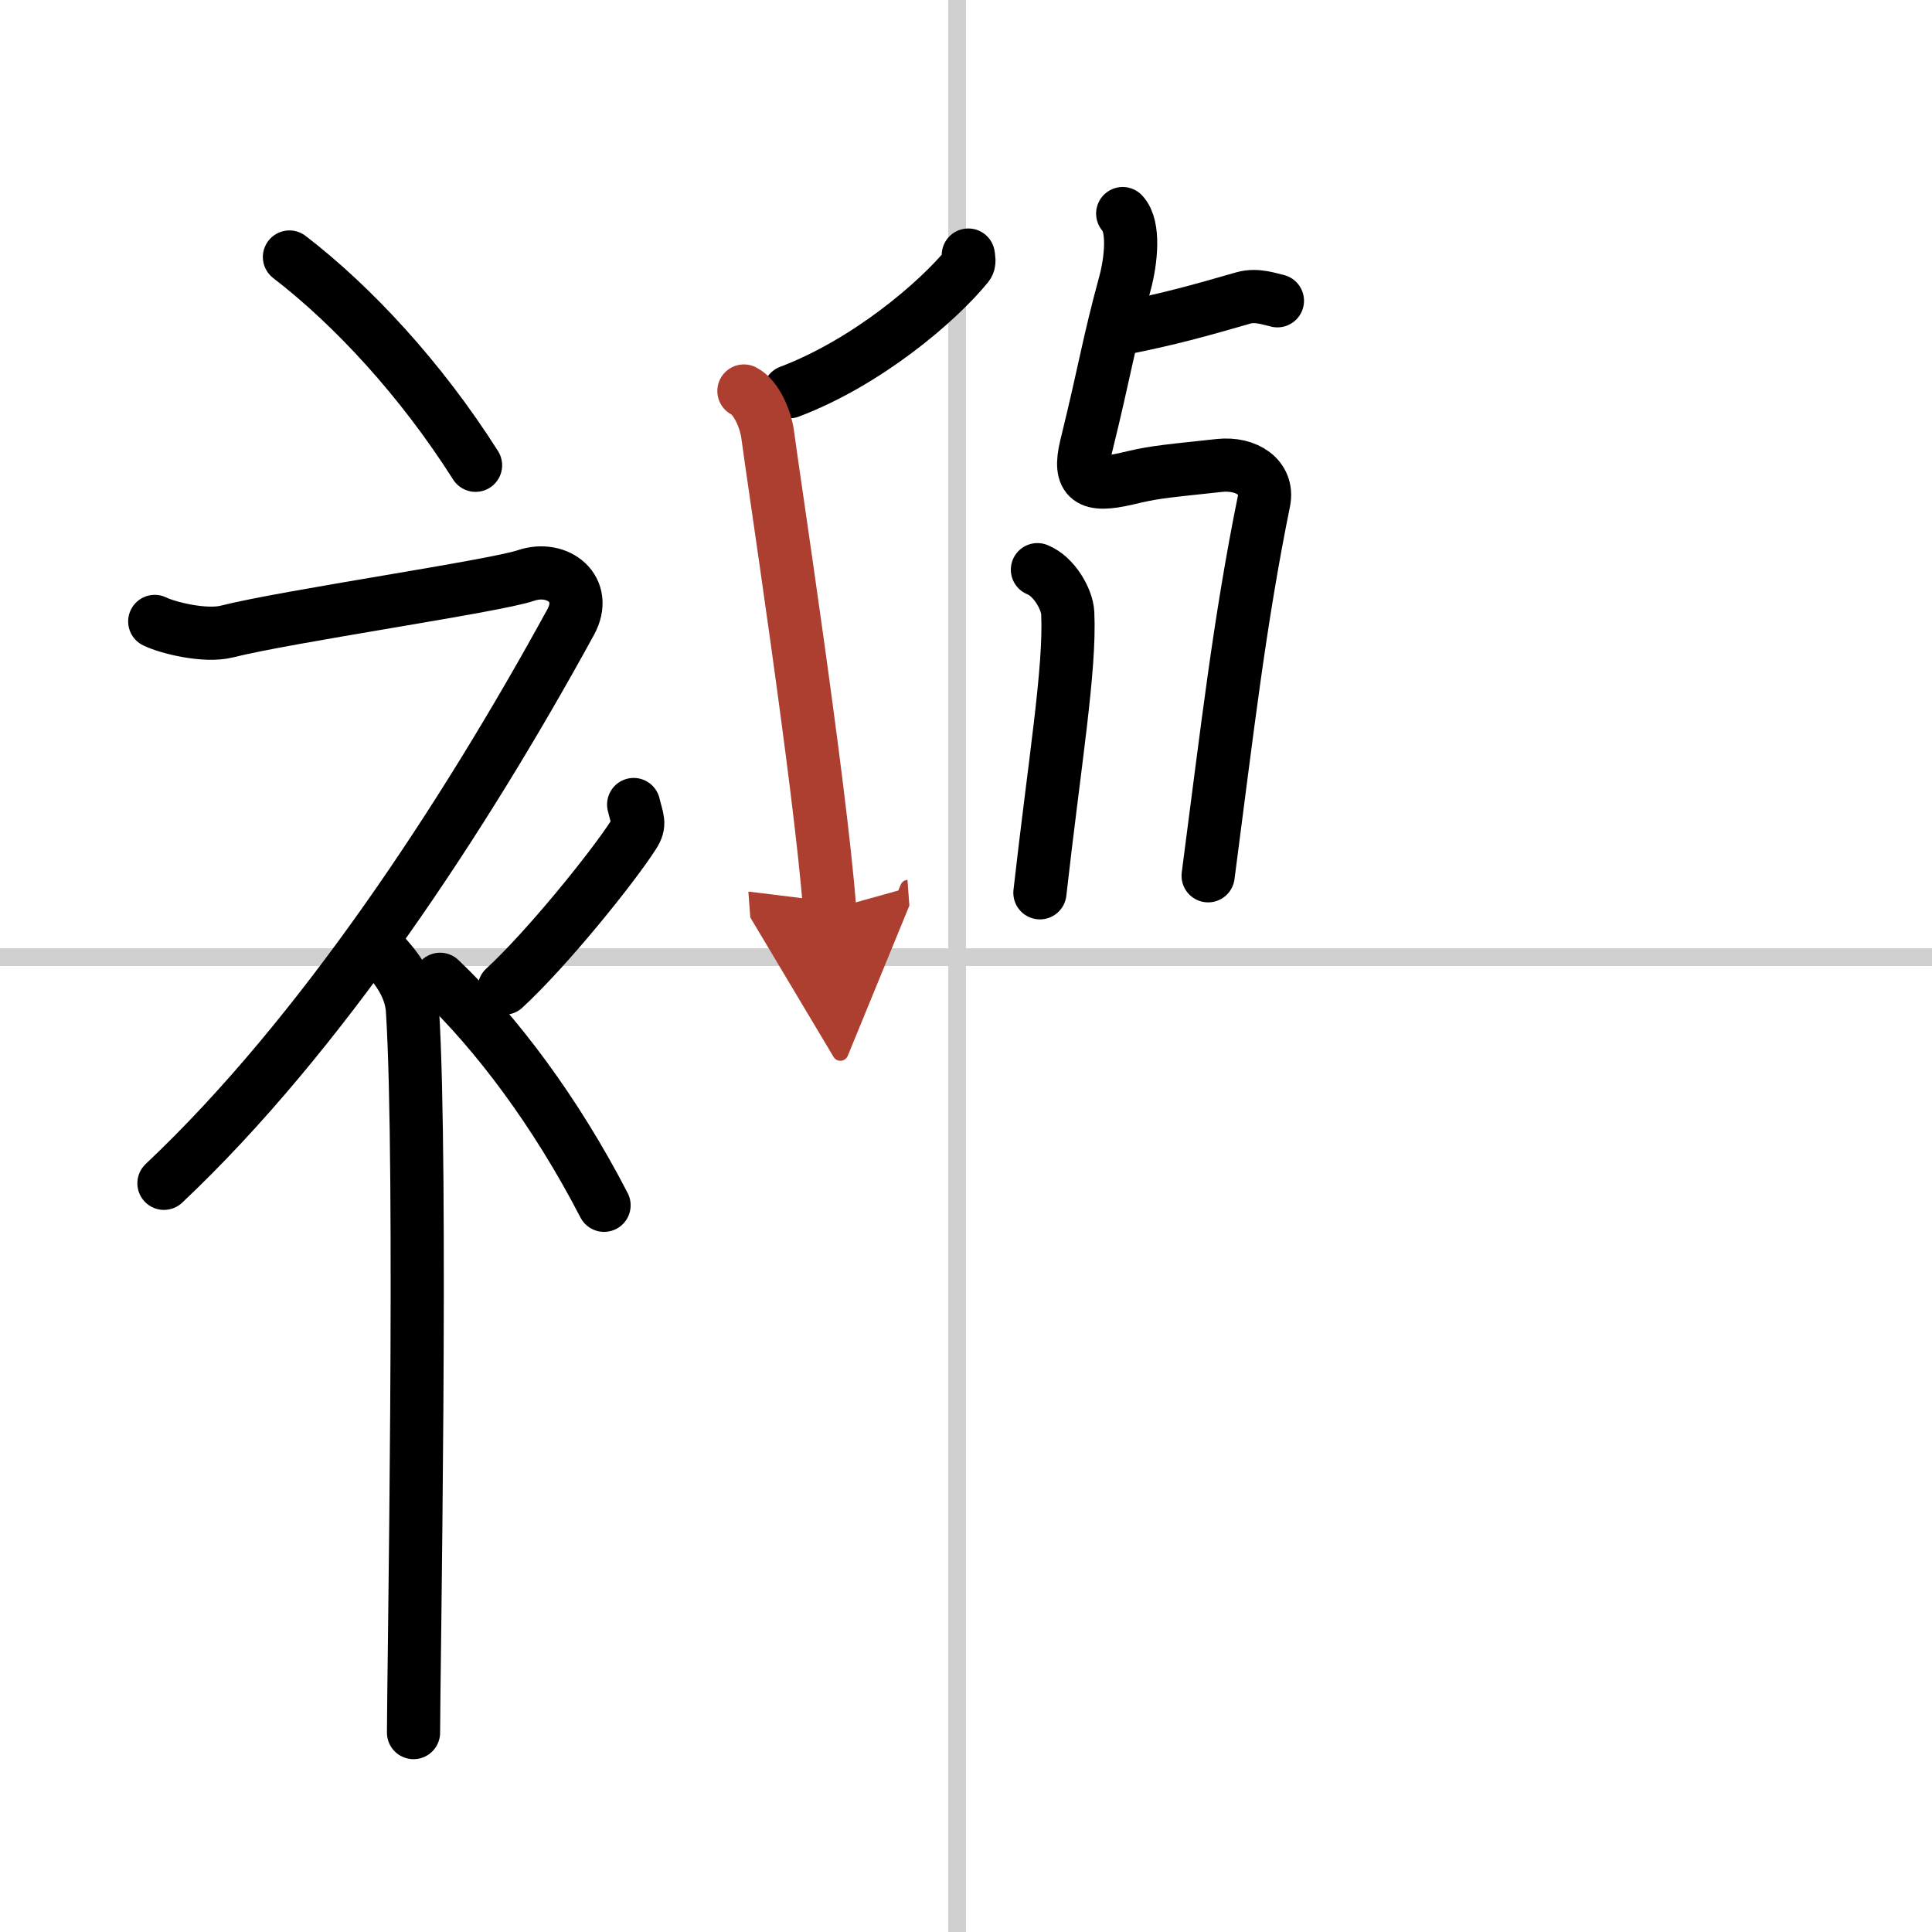
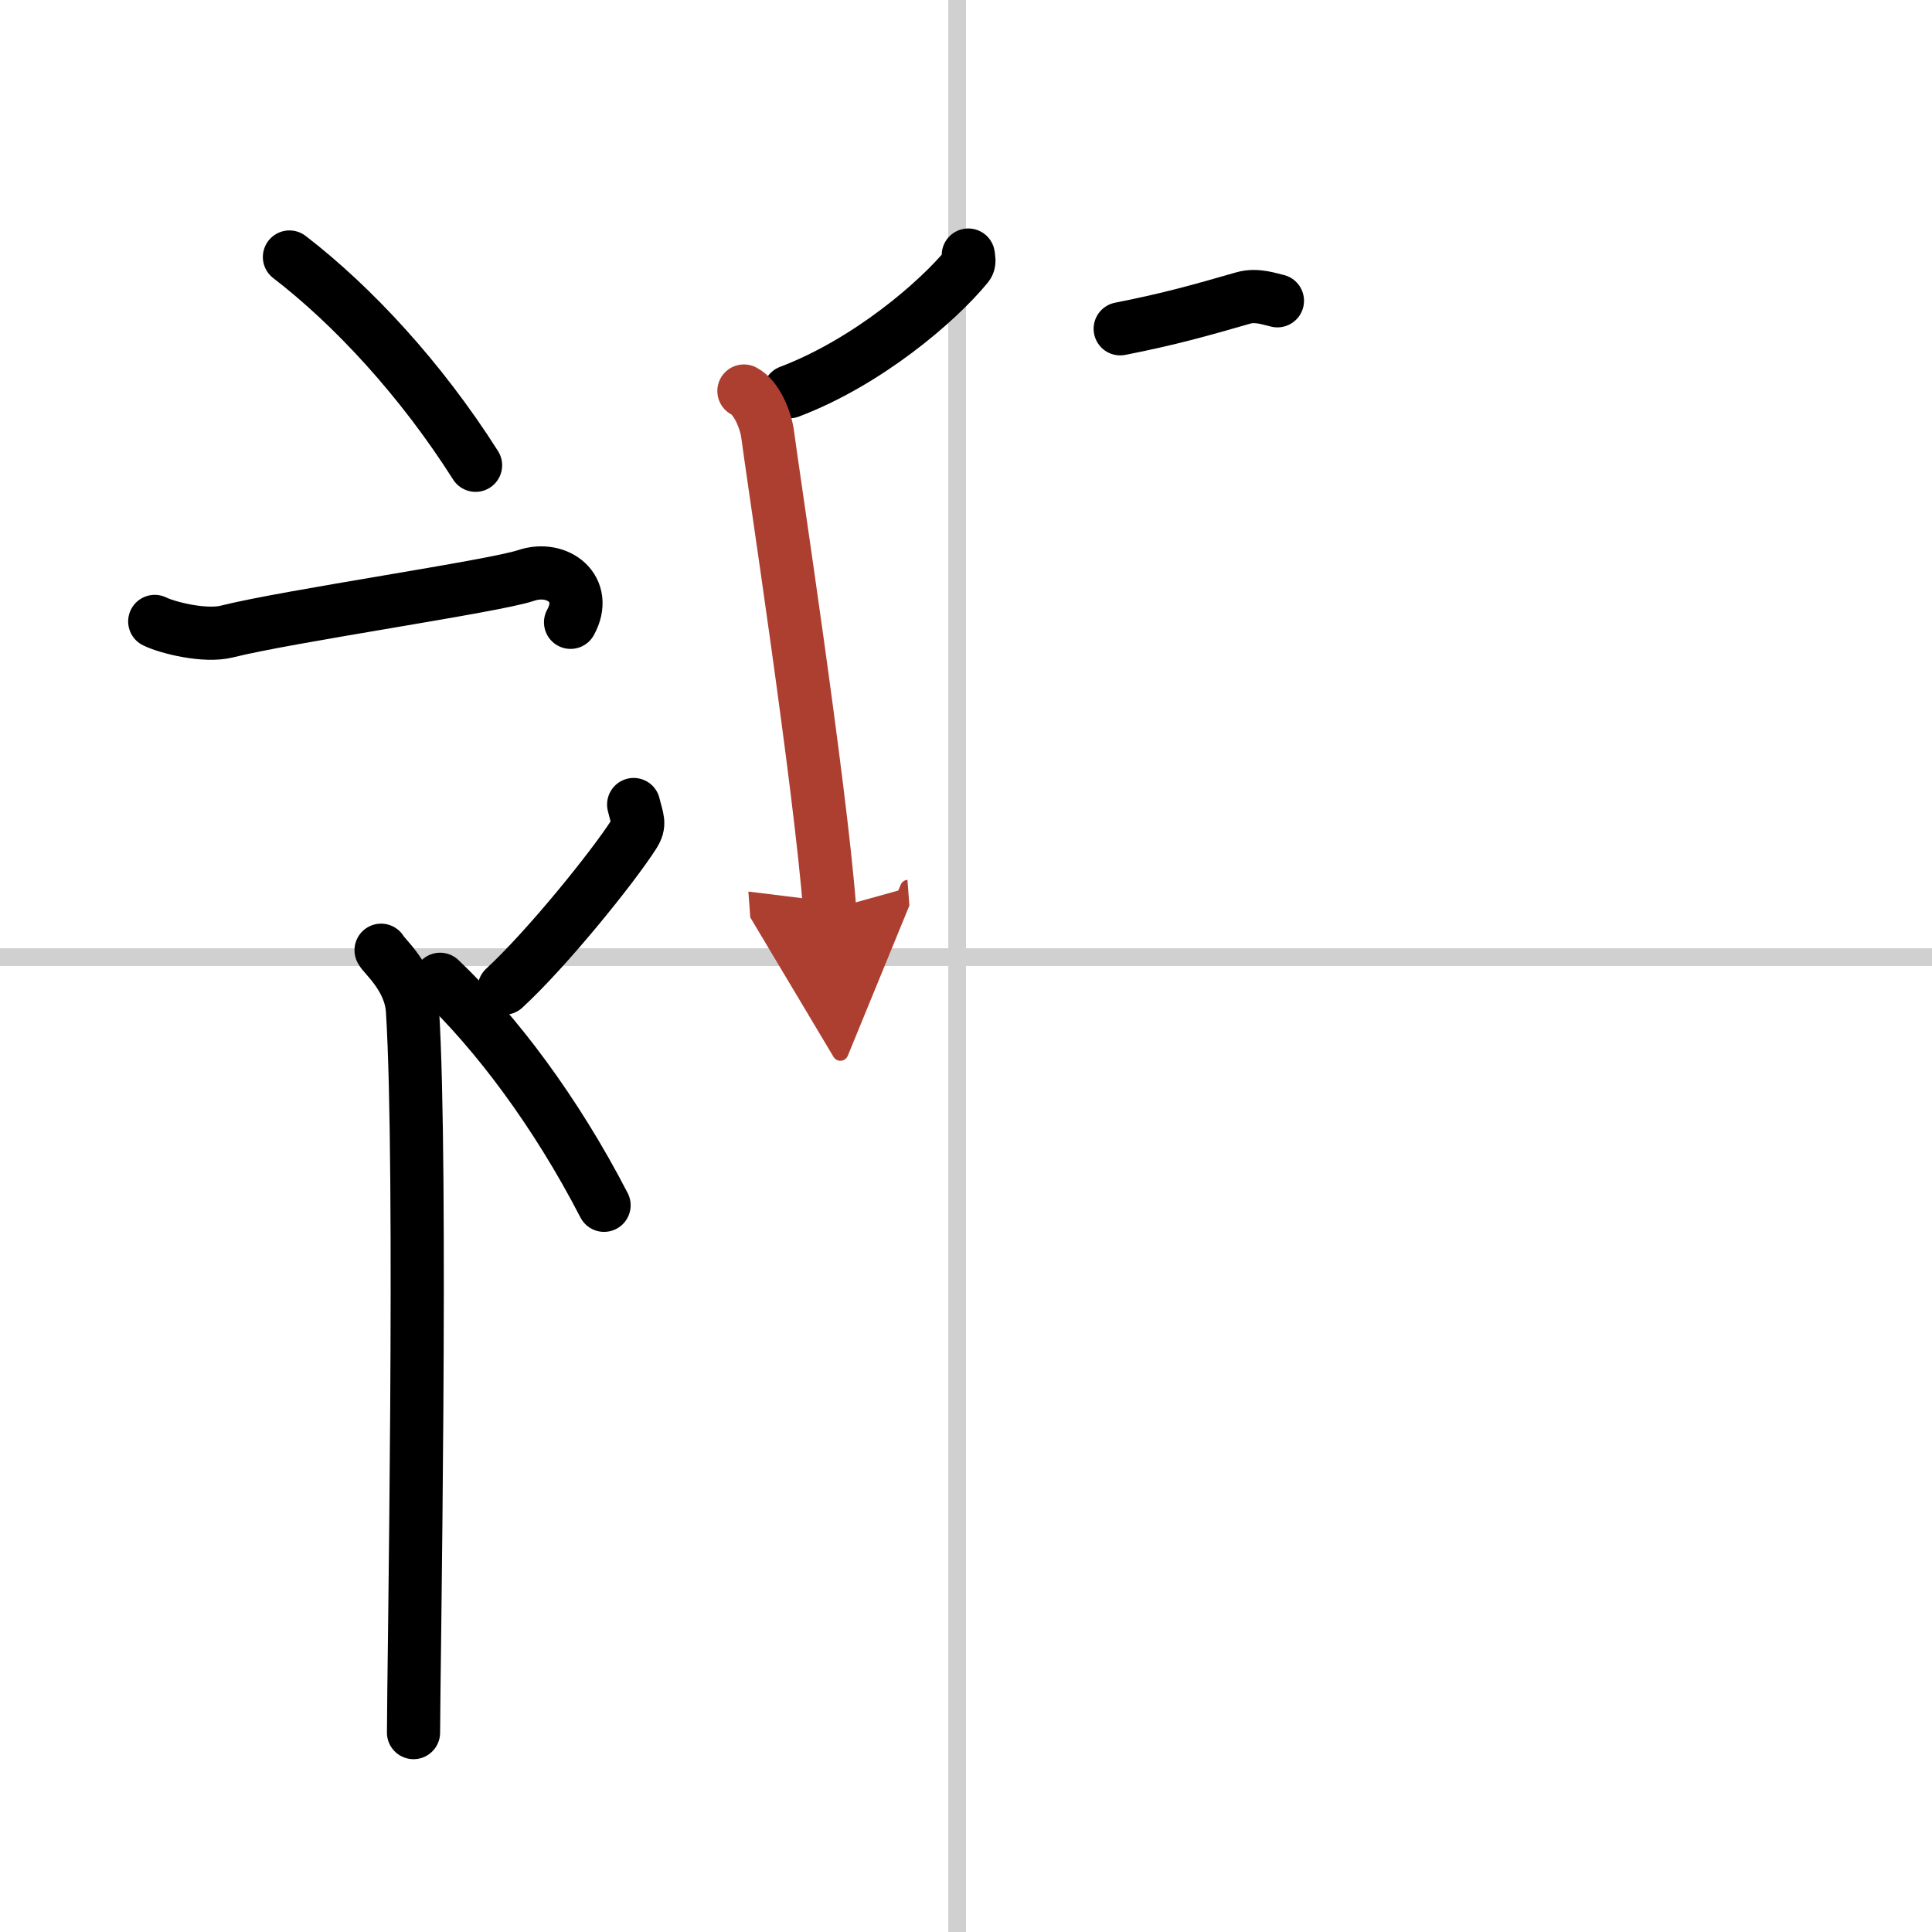
<svg xmlns="http://www.w3.org/2000/svg" width="400" height="400" viewBox="0 0 109 109">
  <defs>
    <marker id="a" markerWidth="4" orient="auto" refX="1" refY="5" viewBox="0 0 10 10">
      <polyline points="0 0 10 5 0 10 1 5" fill="#ad3f31" stroke="#ad3f31" />
    </marker>
  </defs>
  <g fill="none" stroke="#000" stroke-linecap="round" stroke-linejoin="round" stroke-width="3">
    <rect width="100%" height="100%" fill="#fff" stroke="#fff" />
    <line x1="54" x2="54" y2="109" stroke="#d0d0d0" stroke-width="1" />
    <line x2="109" y1="54" y2="54" stroke="#d0d0d0" stroke-width="1" />
    <path d="m16.33 14.5c3.59 2.76 7.43 6.91 10.5 11.75" />
-     <path d="m8.73 35.06c0.73 0.36 2.84 0.88 4.07 0.57 3.45-0.87 15.07-2.55 16.87-3.16s3.55 0.77 2.52 2.64c-6 10.96-14.11 23.33-22.94 31.65" />
+     <path d="m8.73 35.06c0.73 0.36 2.84 0.88 4.07 0.57 3.45-0.87 15.07-2.55 16.87-3.16s3.55 0.77 2.52 2.64" />
    <path d="m21.5 53.61c0.12 0.29 1.65 1.53 1.77 3.39 0.57 8.93 0.06 37.7 0.06 40.75" />
    <path d="m35.75 45.39c0.2 0.85 0.4 1.08 0 1.7-1.2 1.87-4.9 6.45-7.3 8.66" />
    <path d="m24.83 55.25c3.16 3 6.54 7.5 9.25 12.75" />
    <path d="m63.2 18.55c2.8-0.55 4.55-1.05 6.95-1.74 0.76-0.22 1.53 0.08 1.92 0.16" />
-     <path d="m63.34 12.05c0.69 0.73 0.46 2.69 0.14 3.89-0.97 3.56-1.11 4.81-2.2 9.24-0.47 1.94 0.21 2.31 2.27 1.83 1.46-0.34 1.55-0.36 5.25-0.75 1.54-0.16 2.77 0.68 2.51 2.01-1.38 6.8-2.06 12.83-3.15 21.14" />
-     <path d="m58.53 32.14c0.95 0.38 1.67 1.67 1.71 2.44 0.15 3.17-0.74 8.42-1.57 15.79" />
    <path d="m54.63 14.39c0.02 0.15 0.09 0.42-0.05 0.59-1.68 2.06-5.66 5.46-10.04 7.12" />
    <path d="m41.97 22.06c0.74 0.38 1.24 1.68 1.34 2.45 0.29 2.26 2.98 19.84 3.5 26.81" marker-end="url(#a)" stroke="#ad3f31" />
  </g>
</svg>